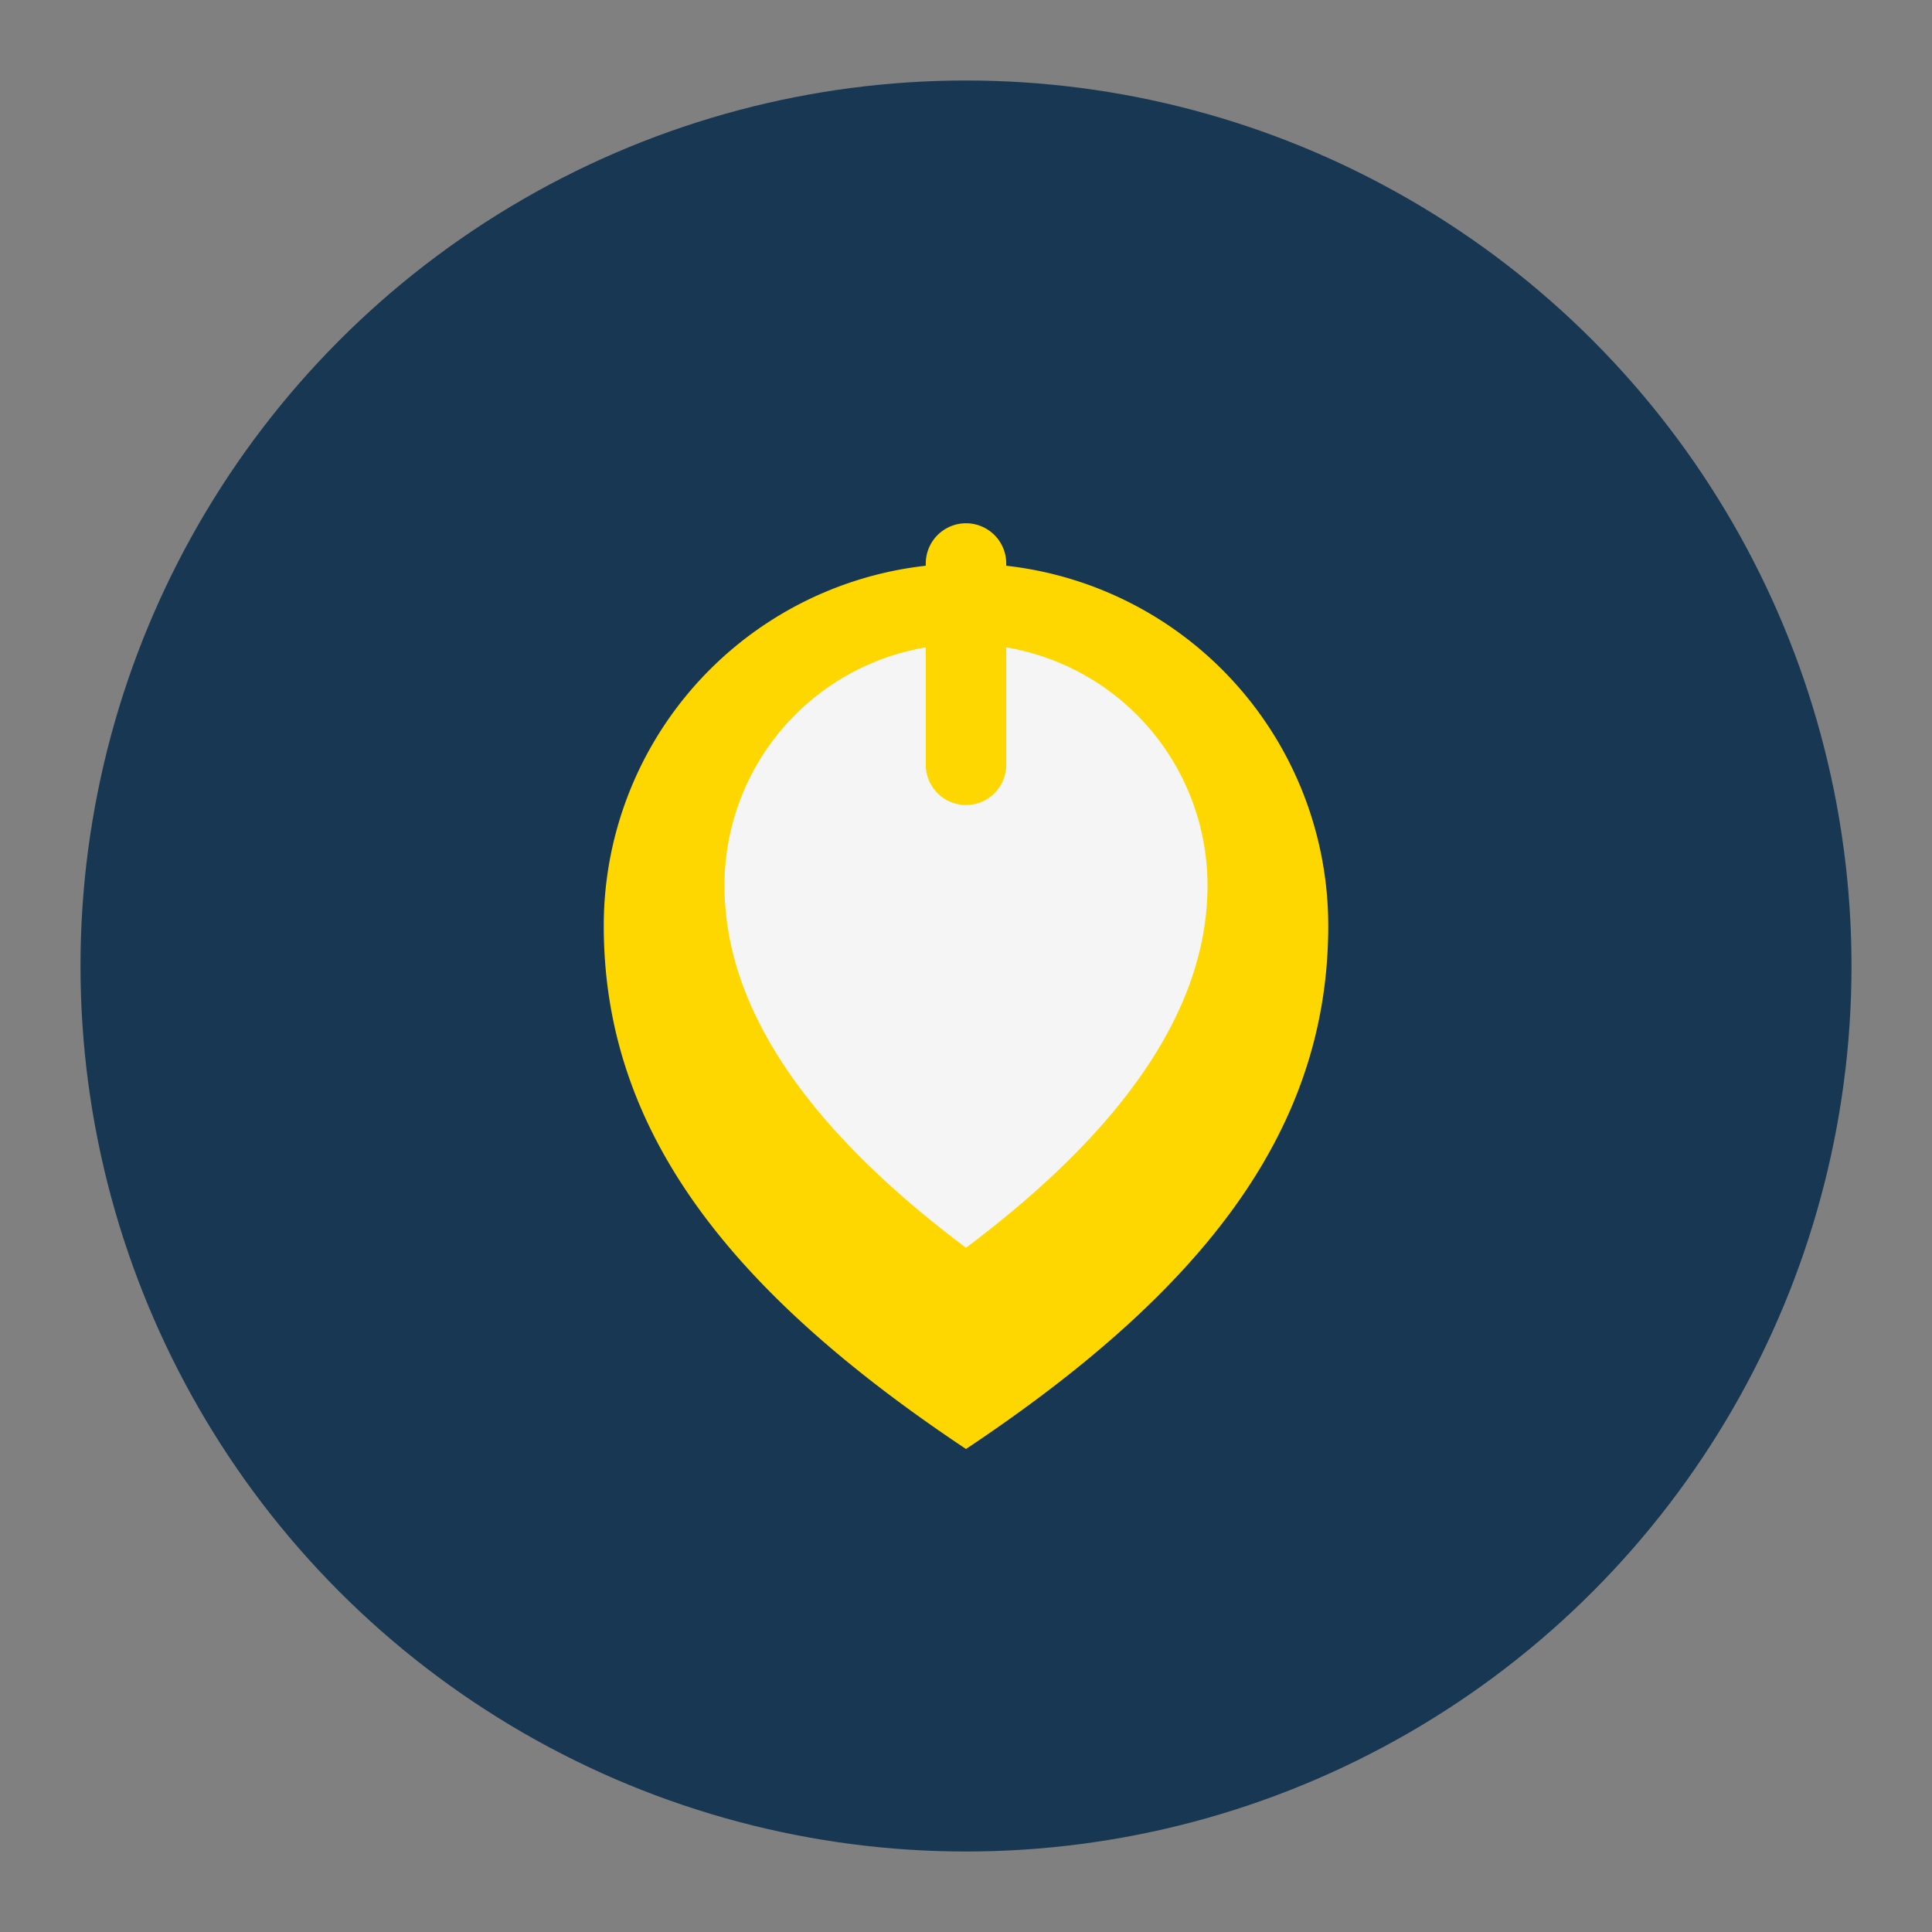
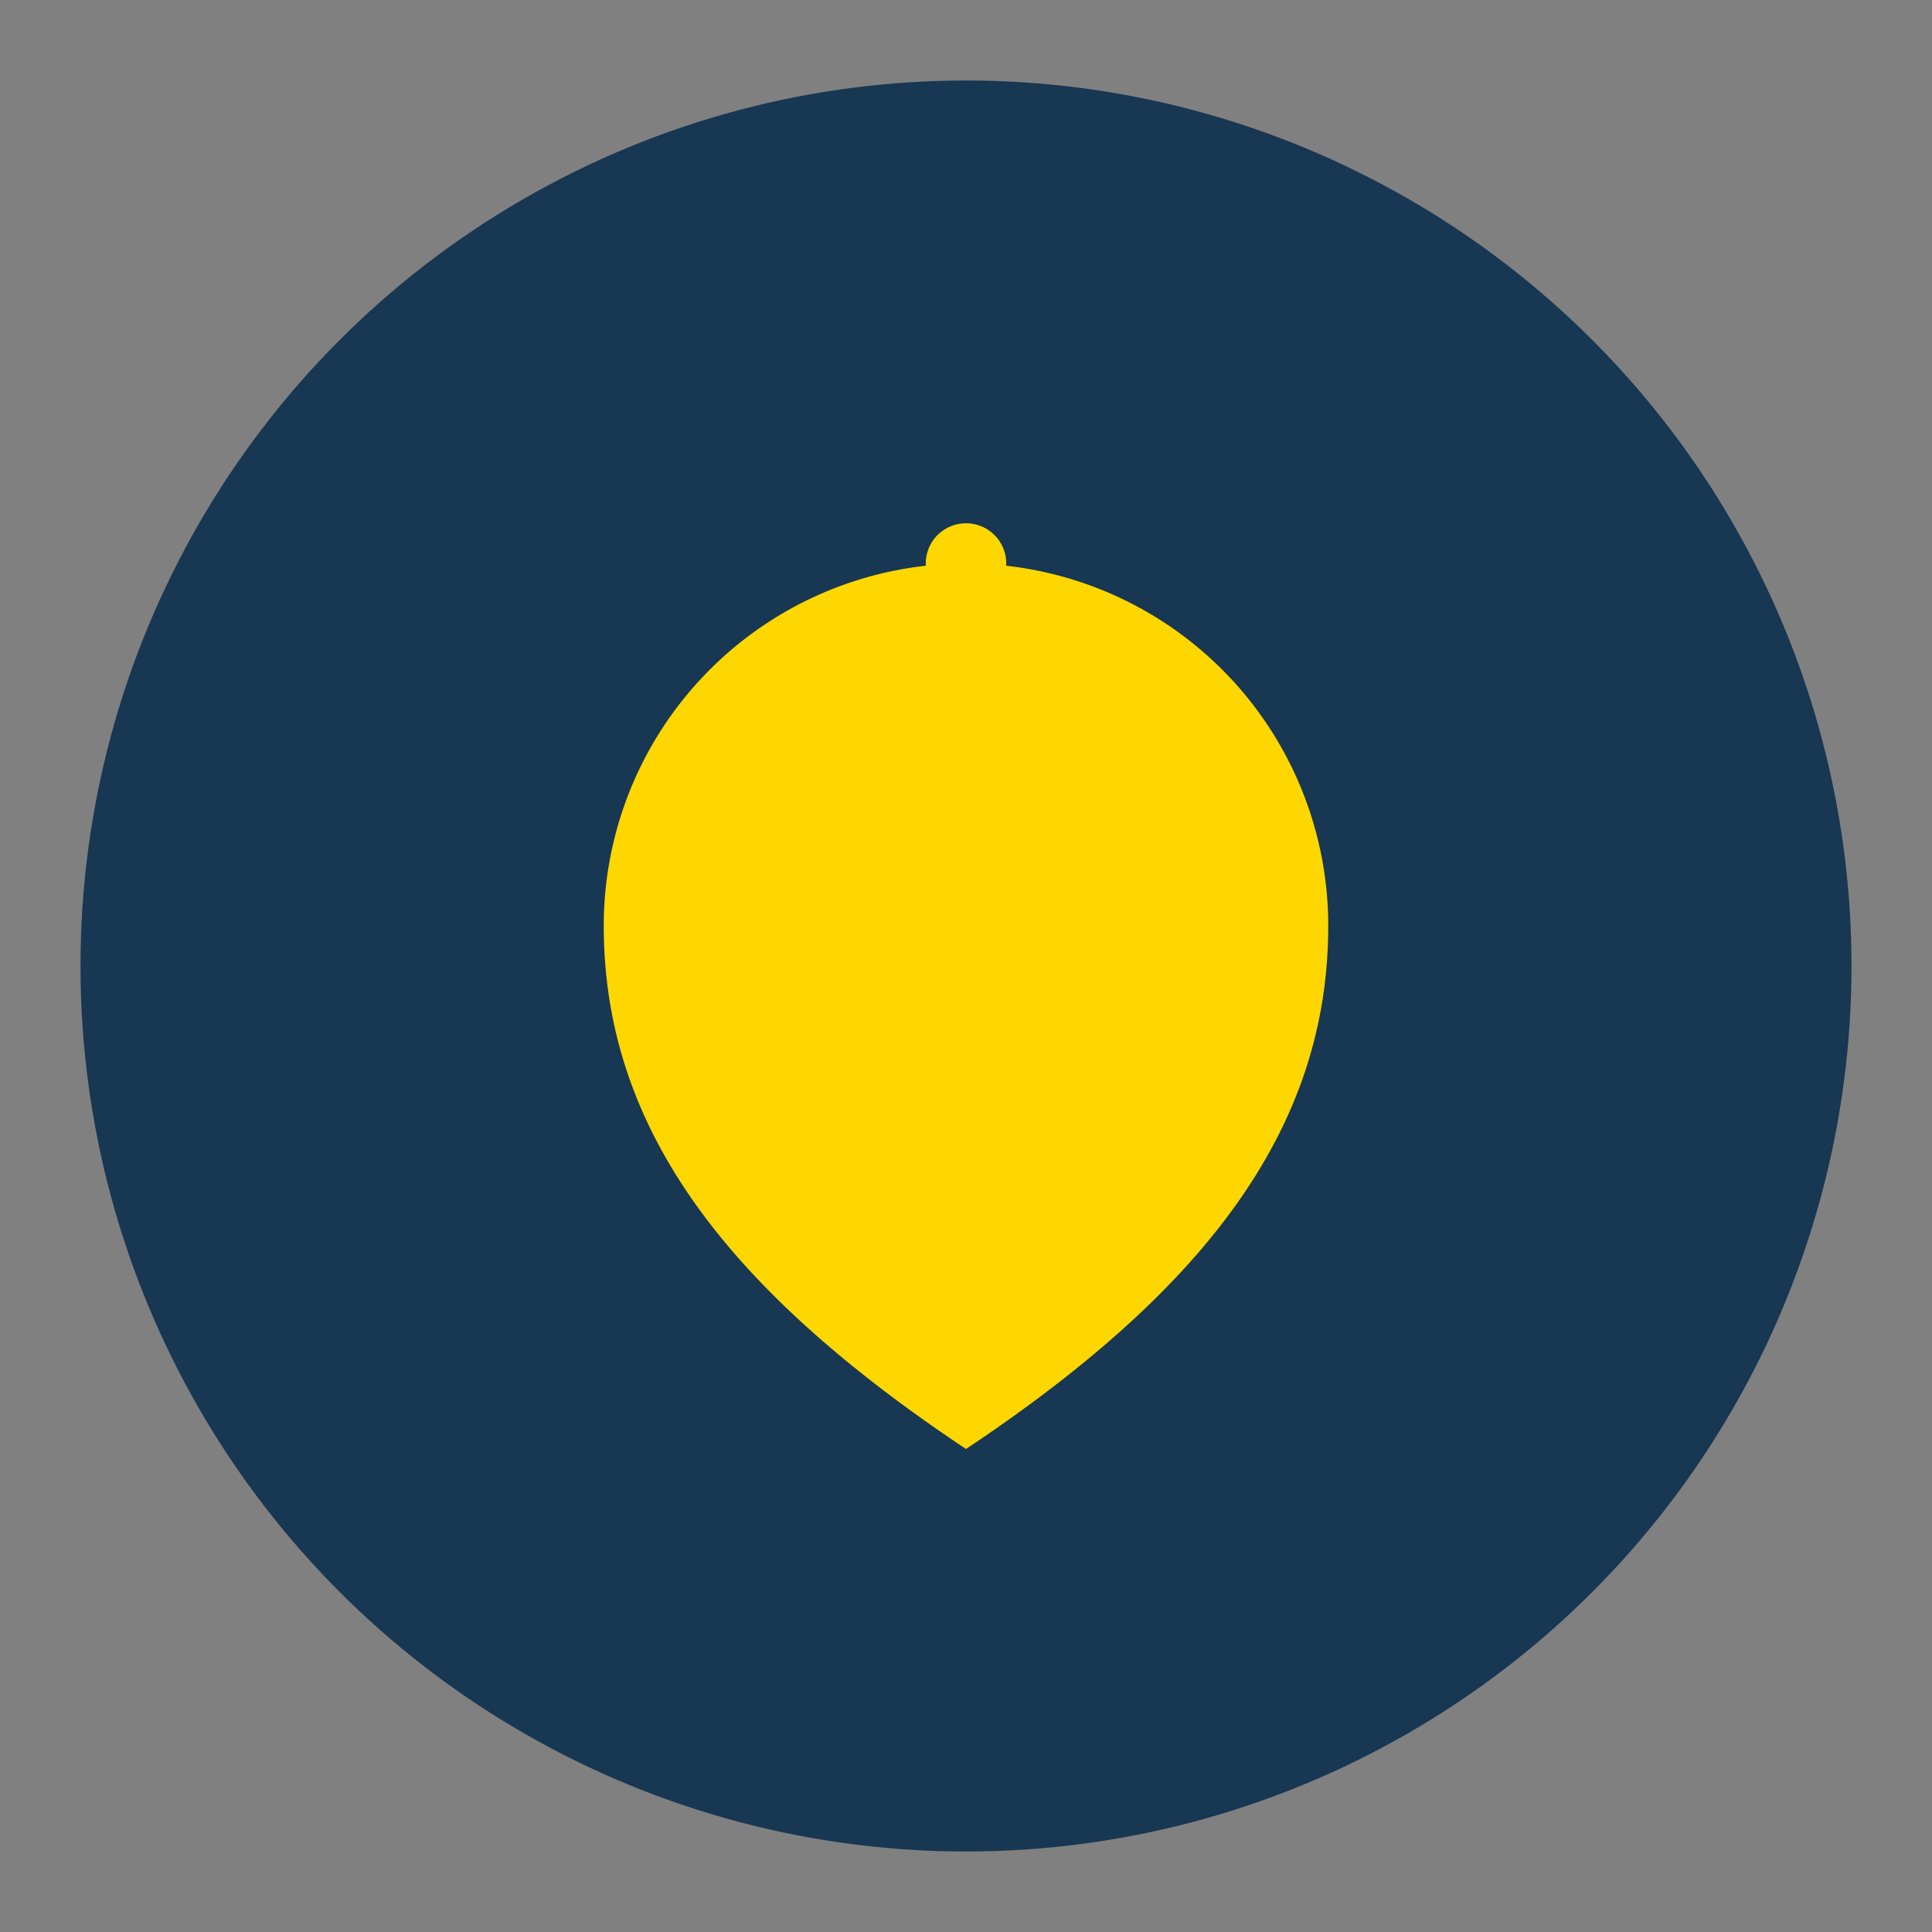
<svg xmlns="http://www.w3.org/2000/svg" width="48" height="48" viewBox="0 0 48 48">
  <rect x="0" y="0" width="48" height="48" fill="#808080" stroke="none" />
  <circle cx="24" cy="24" r="22" fill="#173753" />
  <path d="M24 36c-6-4-9-8-9-13a9 9 0 0 1 18 0c0 5-3 9-9 13z" fill="#FFD700" />
-   <path d="M24 31c-4-3-6-6-6-9a6 6 0 0 1 12 0c0 3-2 6-6 9z" fill="#F5F5F5" />
  <path d="M24 14v5" stroke="#FFD700" stroke-width="2" stroke-linecap="round" />
</svg>